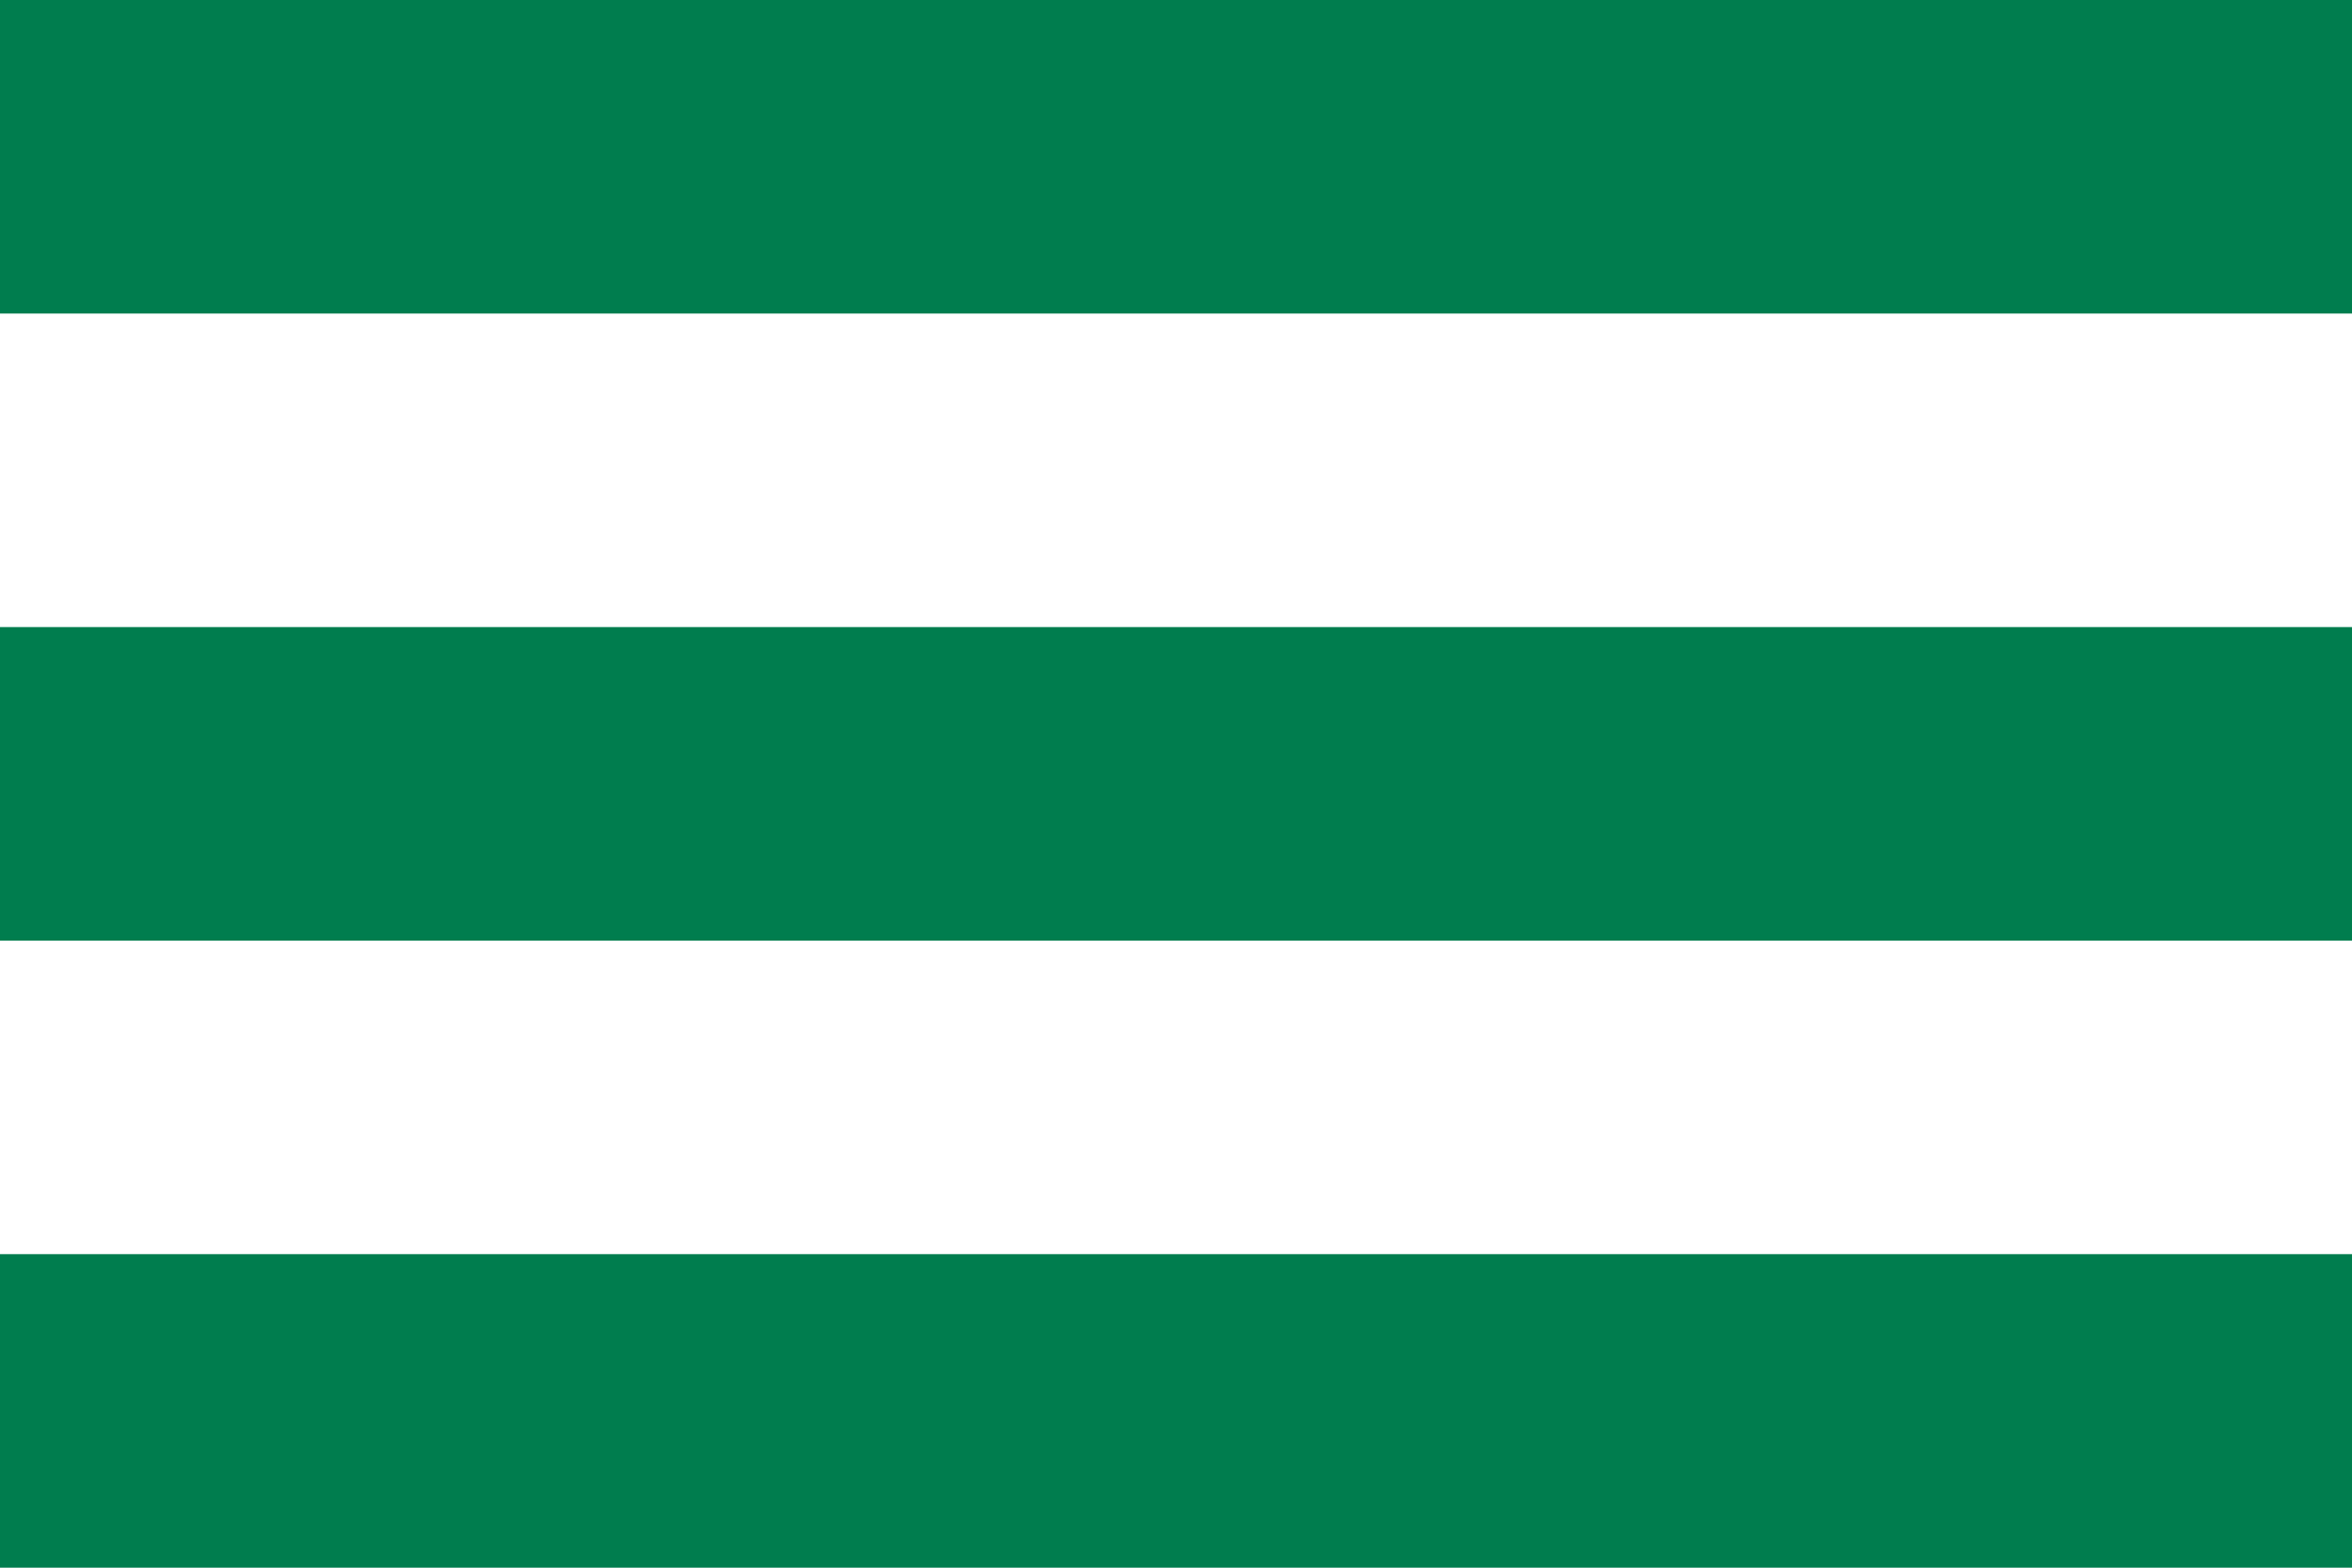
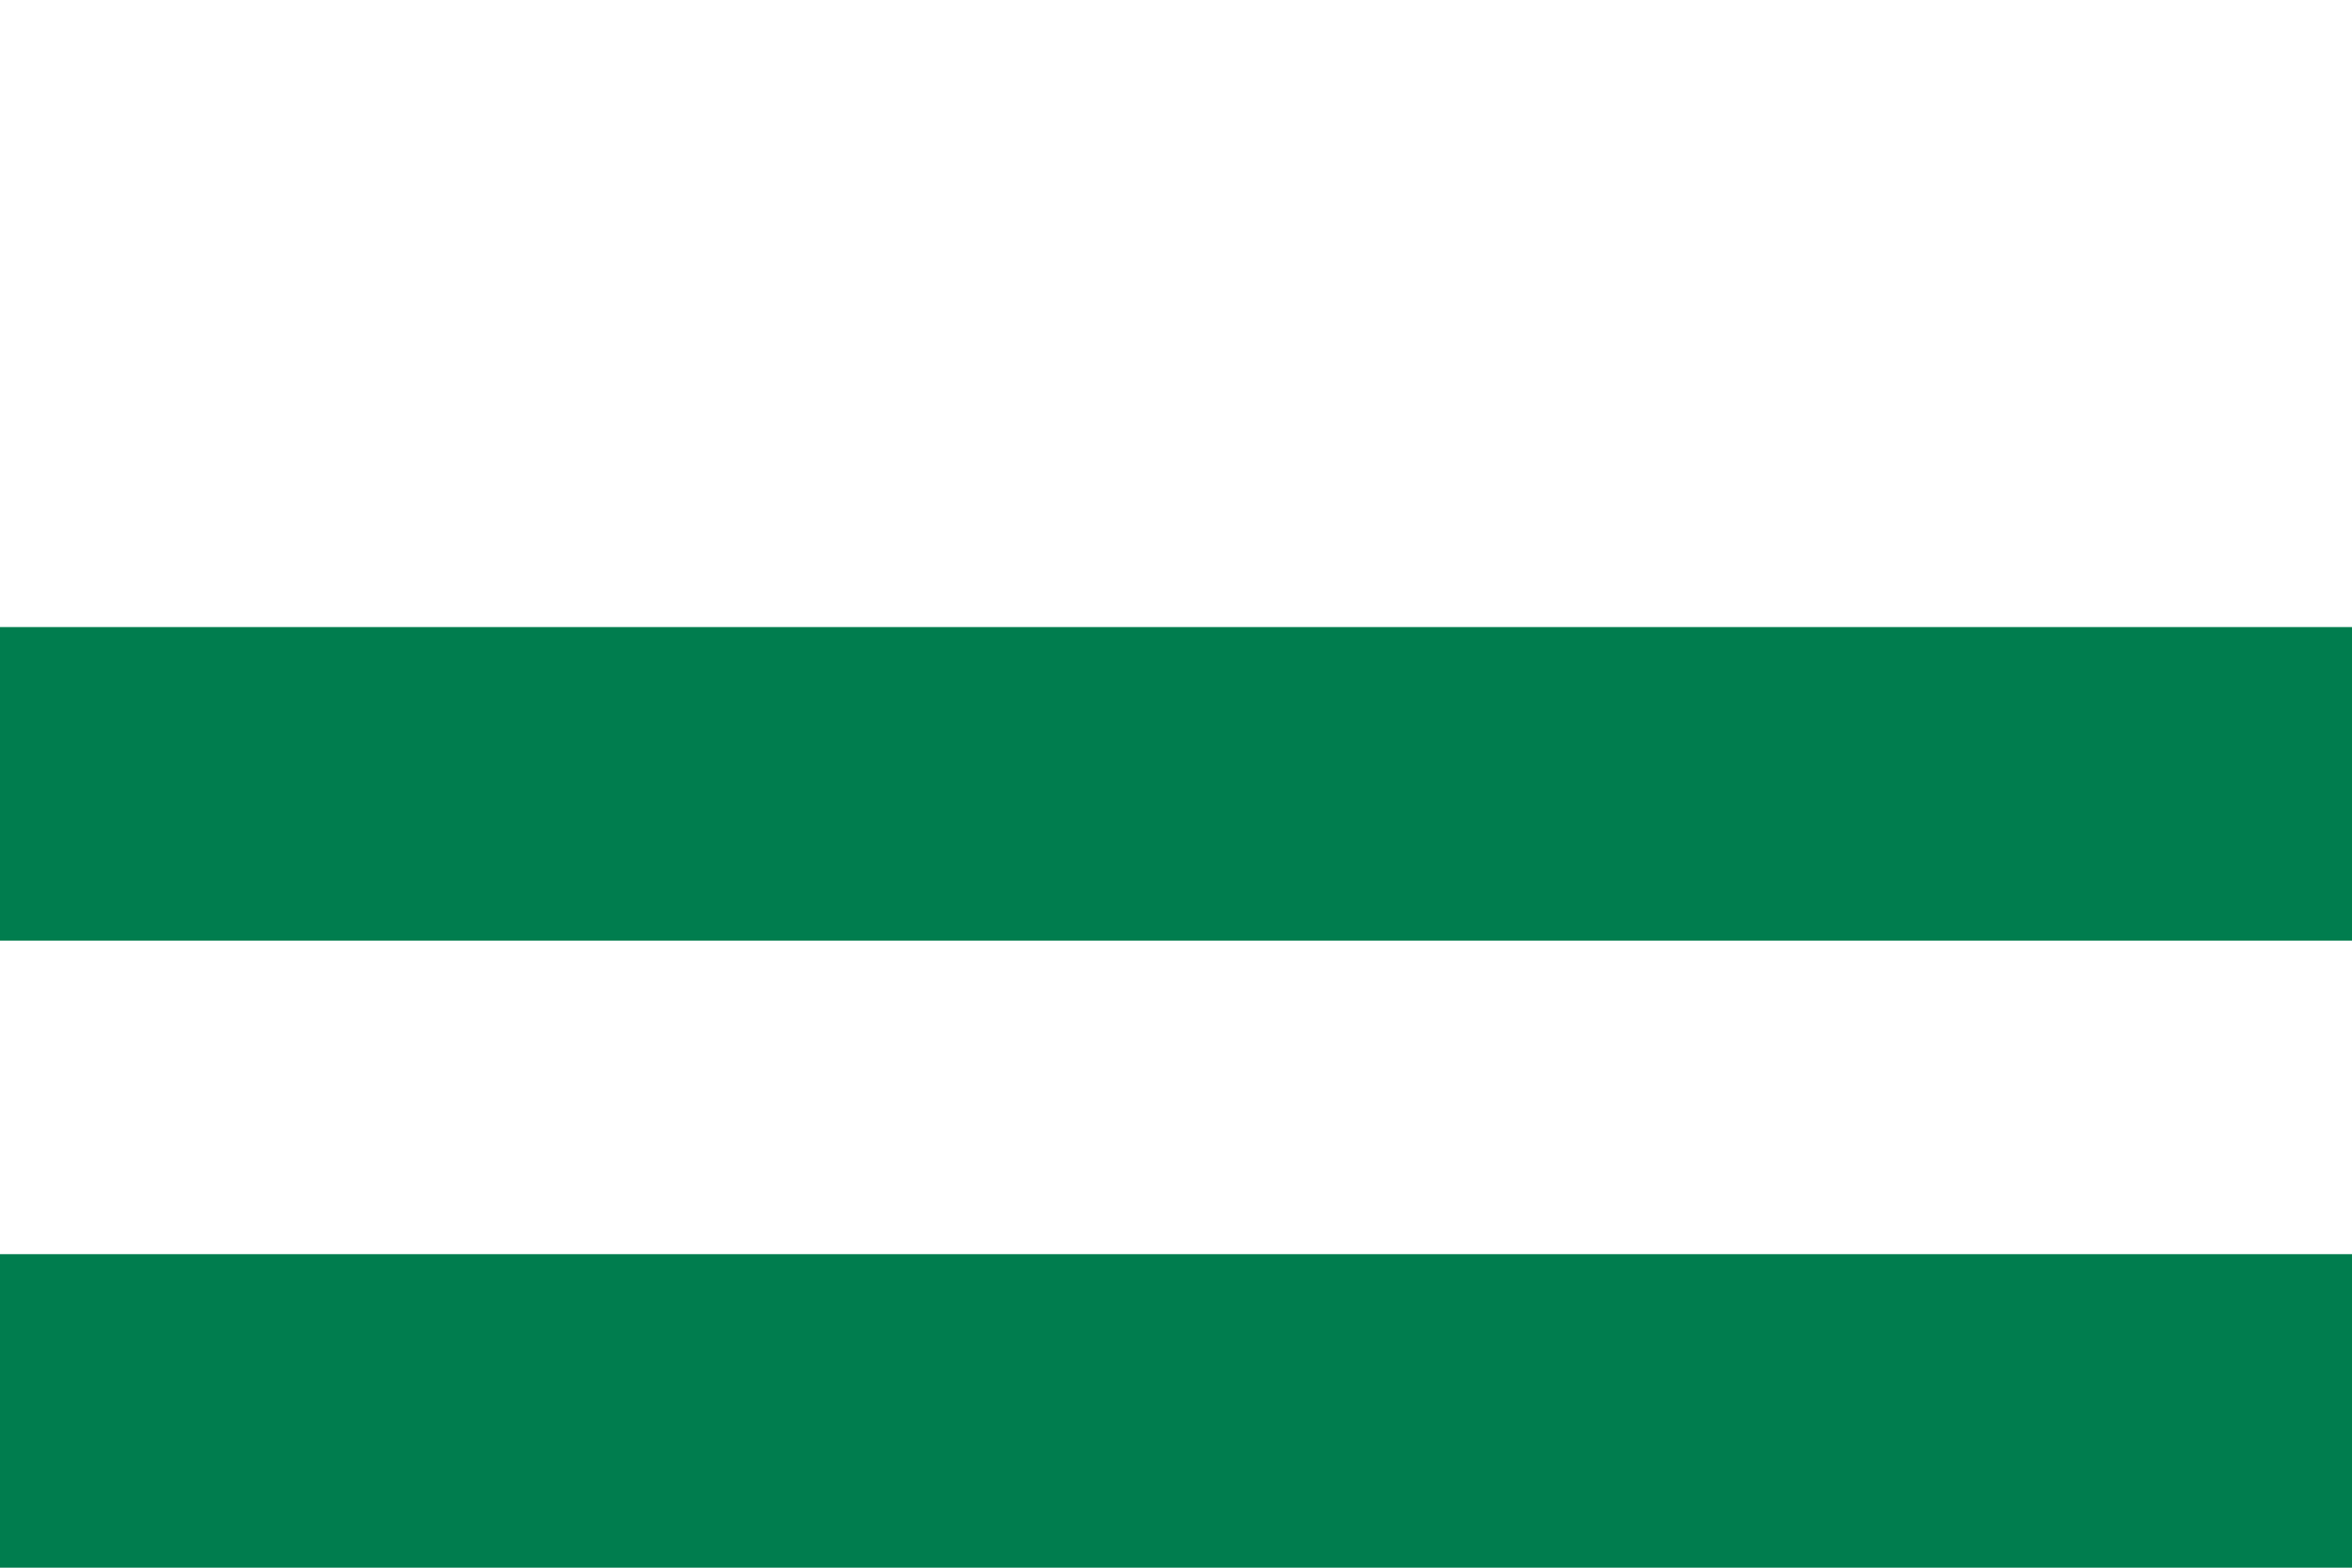
<svg xmlns="http://www.w3.org/2000/svg" width="30px" height="20px" viewBox="0 0 30 20" version="1.1">
  <title>burger</title>
  <desc>Created with Sketch.</desc>
  <defs />
  <g id="Impressum" stroke="none" stroke-width="1" fill="none" fill-rule="evenodd">
    <g id="Impressum---768px" transform="translate(-699, -42)" fill="#007D4E">
      <g id="burger" transform="translate(699, 42)">
-         <rect id="Rectangle-4" x="0" y="0" width="30" height="4" />
        <rect id="Rectangle-4" x="0" y="8" width="30" height="4" />
        <rect id="Rectangle-4" x="0" y="16" width="30" height="4" />
      </g>
    </g>
  </g>
</svg>